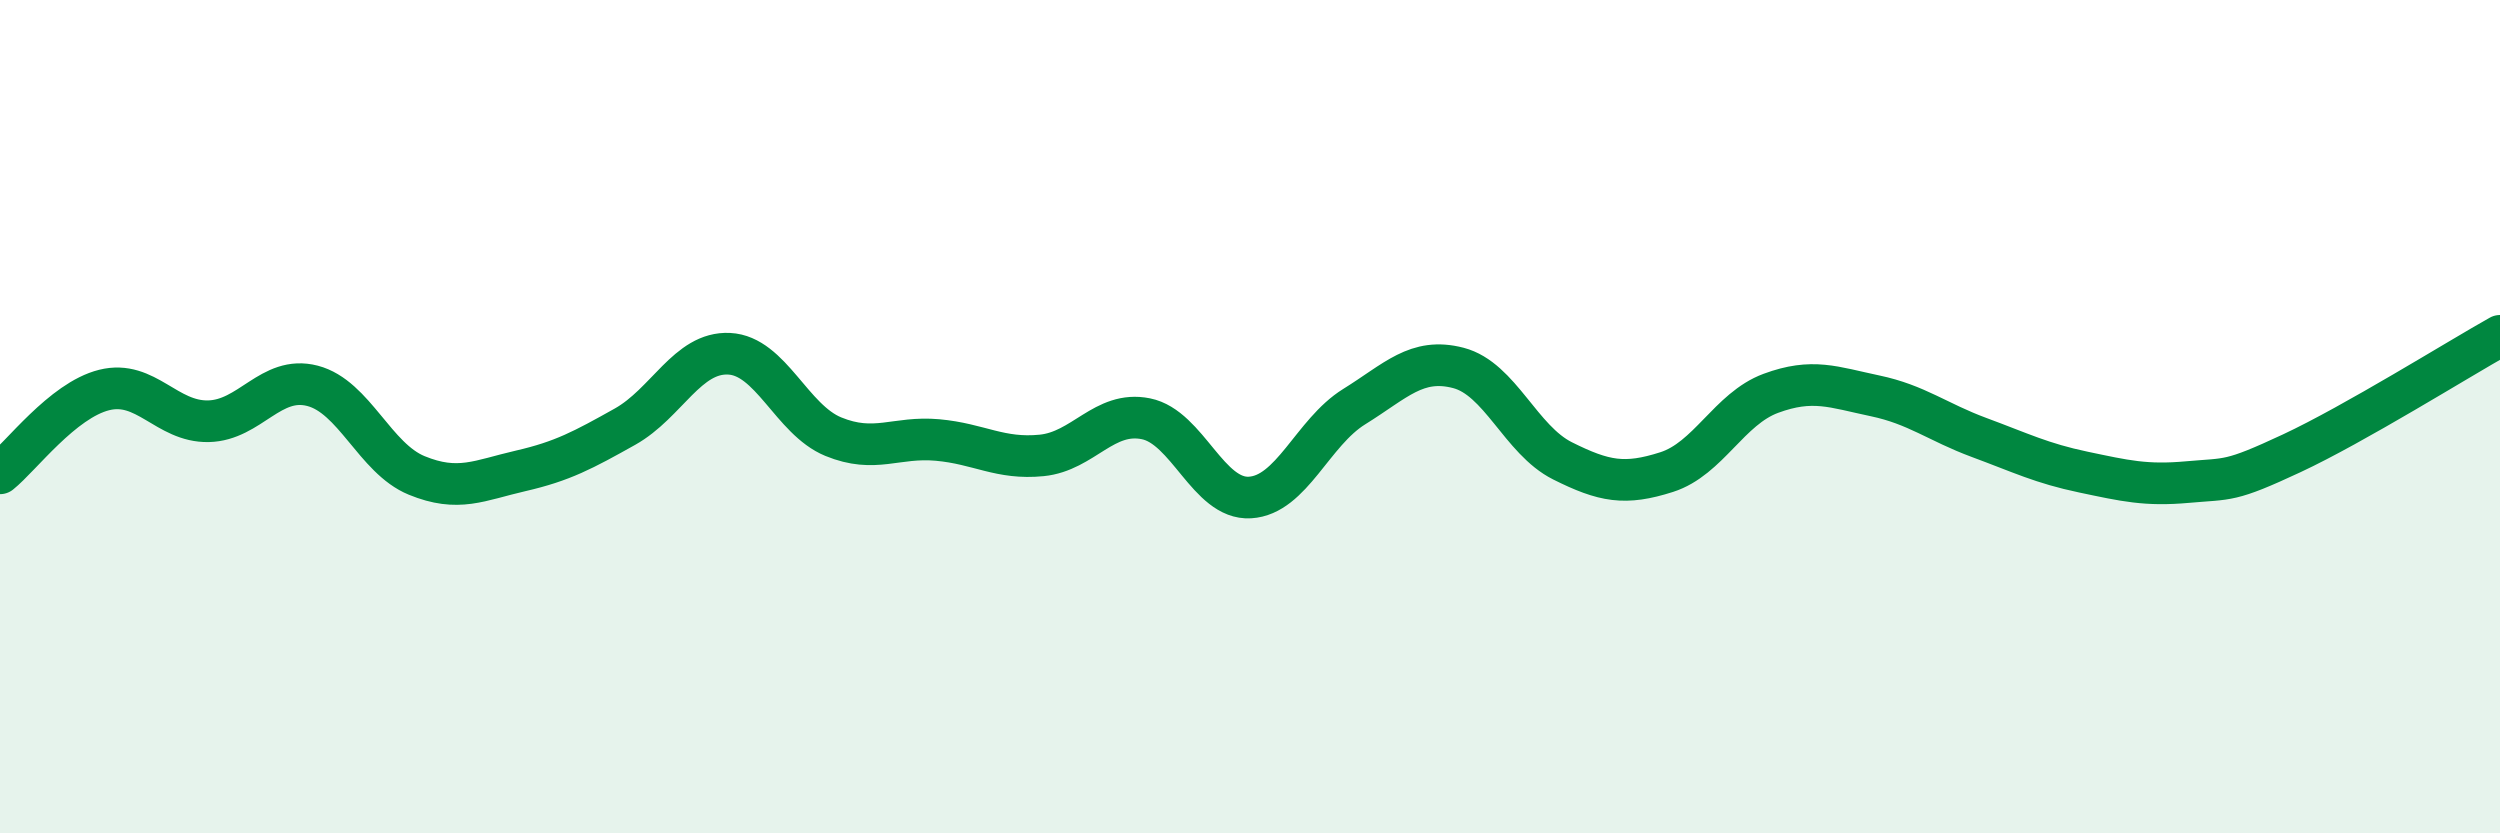
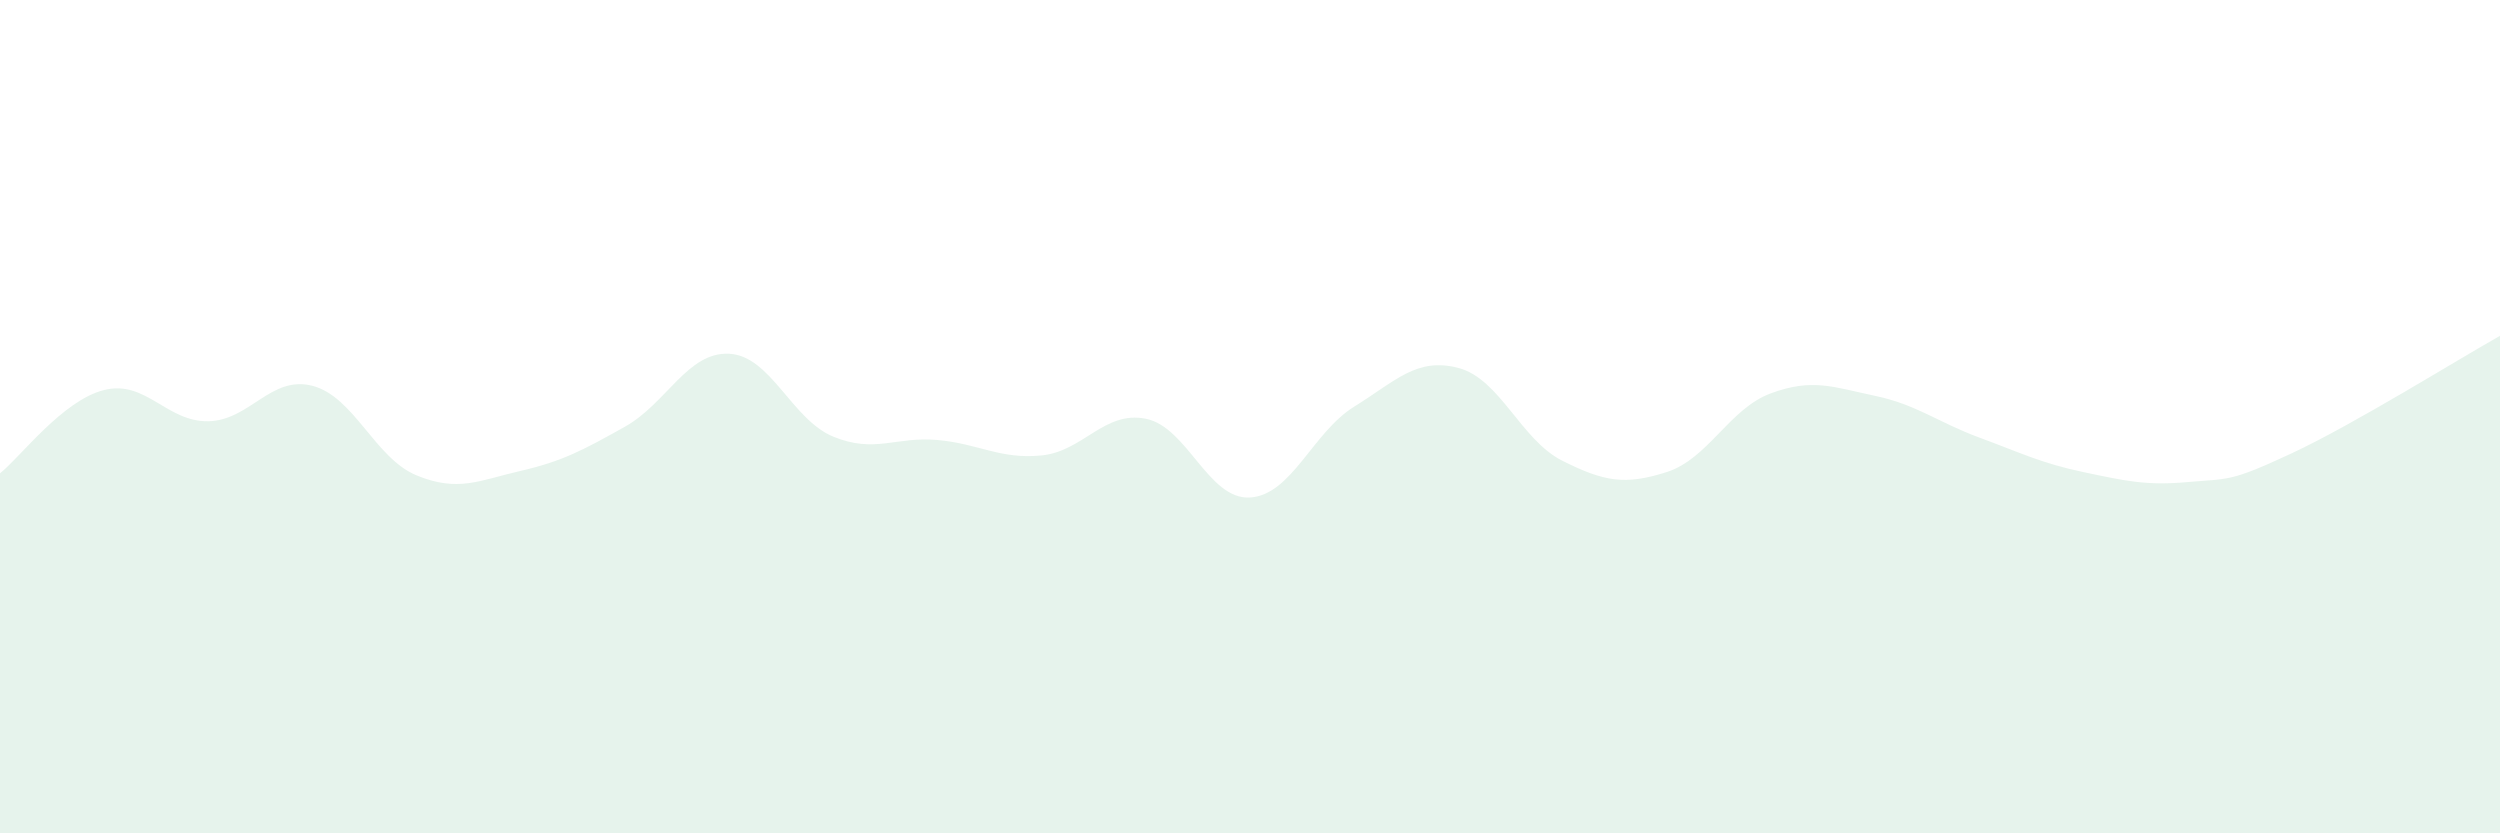
<svg xmlns="http://www.w3.org/2000/svg" width="60" height="20" viewBox="0 0 60 20">
  <path d="M 0,11.36 C 0.5,10.96 1.5,9.61 2.5,9.36 C 3.5,9.11 4,10.13 5,10.11 C 6,10.09 6.5,9 7.5,9.26 C 8.5,9.52 9,11 10,11.41 C 11,11.82 11.5,11.53 12.5,11.3 C 13.5,11.07 14,10.8 15,10.24 C 16,9.68 16.5,8.44 17.5,8.49 C 18.5,8.54 19,10.07 20,10.48 C 21,10.89 21.5,10.47 22.5,10.56 C 23.5,10.65 24,11.03 25,10.93 C 26,10.83 26.5,9.85 27.5,10.05 C 28.5,10.25 29,12 30,11.94 C 31,11.88 31.5,10.38 32.5,9.76 C 33.5,9.14 34,8.57 35,8.83 C 36,9.09 36.5,10.56 37.5,11.06 C 38.5,11.56 39,11.65 40,11.33 C 41,11.01 41.5,9.81 42.5,9.44 C 43.5,9.07 44,9.29 45,9.5 C 46,9.71 46.5,10.13 47.5,10.5 C 48.5,10.87 49,11.12 50,11.33 C 51,11.54 51.5,11.66 52.5,11.57 C 53.5,11.48 53.5,11.58 55,10.88 C 56.5,10.18 59,8.62 60,8.06L60 20L0 20Z" fill="#008740" opacity="0.1" stroke-linecap="round" stroke-linejoin="round" />
-   <path d="M 0,11.36 C 0.5,10.96 1.5,9.61 2.5,9.36 C 3.5,9.11 4,10.13 5,10.11 C 6,10.09 6.5,9 7.5,9.26 C 8.5,9.52 9,11 10,11.41 C 11,11.82 11.5,11.53 12.5,11.3 C 13.5,11.07 14,10.8 15,10.24 C 16,9.68 16.5,8.44 17.5,8.49 C 18.5,8.54 19,10.07 20,10.48 C 21,10.89 21.5,10.47 22.5,10.56 C 23.5,10.65 24,11.03 25,10.93 C 26,10.83 26.5,9.85 27.5,10.05 C 28.5,10.25 29,12 30,11.94 C 31,11.88 31.5,10.38 32.5,9.76 C 33.5,9.14 34,8.57 35,8.83 C 36,9.09 36.5,10.56 37.5,11.06 C 38.5,11.56 39,11.65 40,11.33 C 41,11.01 41.5,9.81 42.5,9.44 C 43.5,9.07 44,9.29 45,9.5 C 46,9.71 46.5,10.13 47.5,10.5 C 48.5,10.87 49,11.12 50,11.33 C 51,11.54 51.5,11.66 52.5,11.57 C 53.5,11.48 53.5,11.58 55,10.88 C 56.5,10.18 59,8.62 60,8.06" stroke="#008740" stroke-width="1" fill="none" stroke-linecap="round" stroke-linejoin="round" />
</svg>